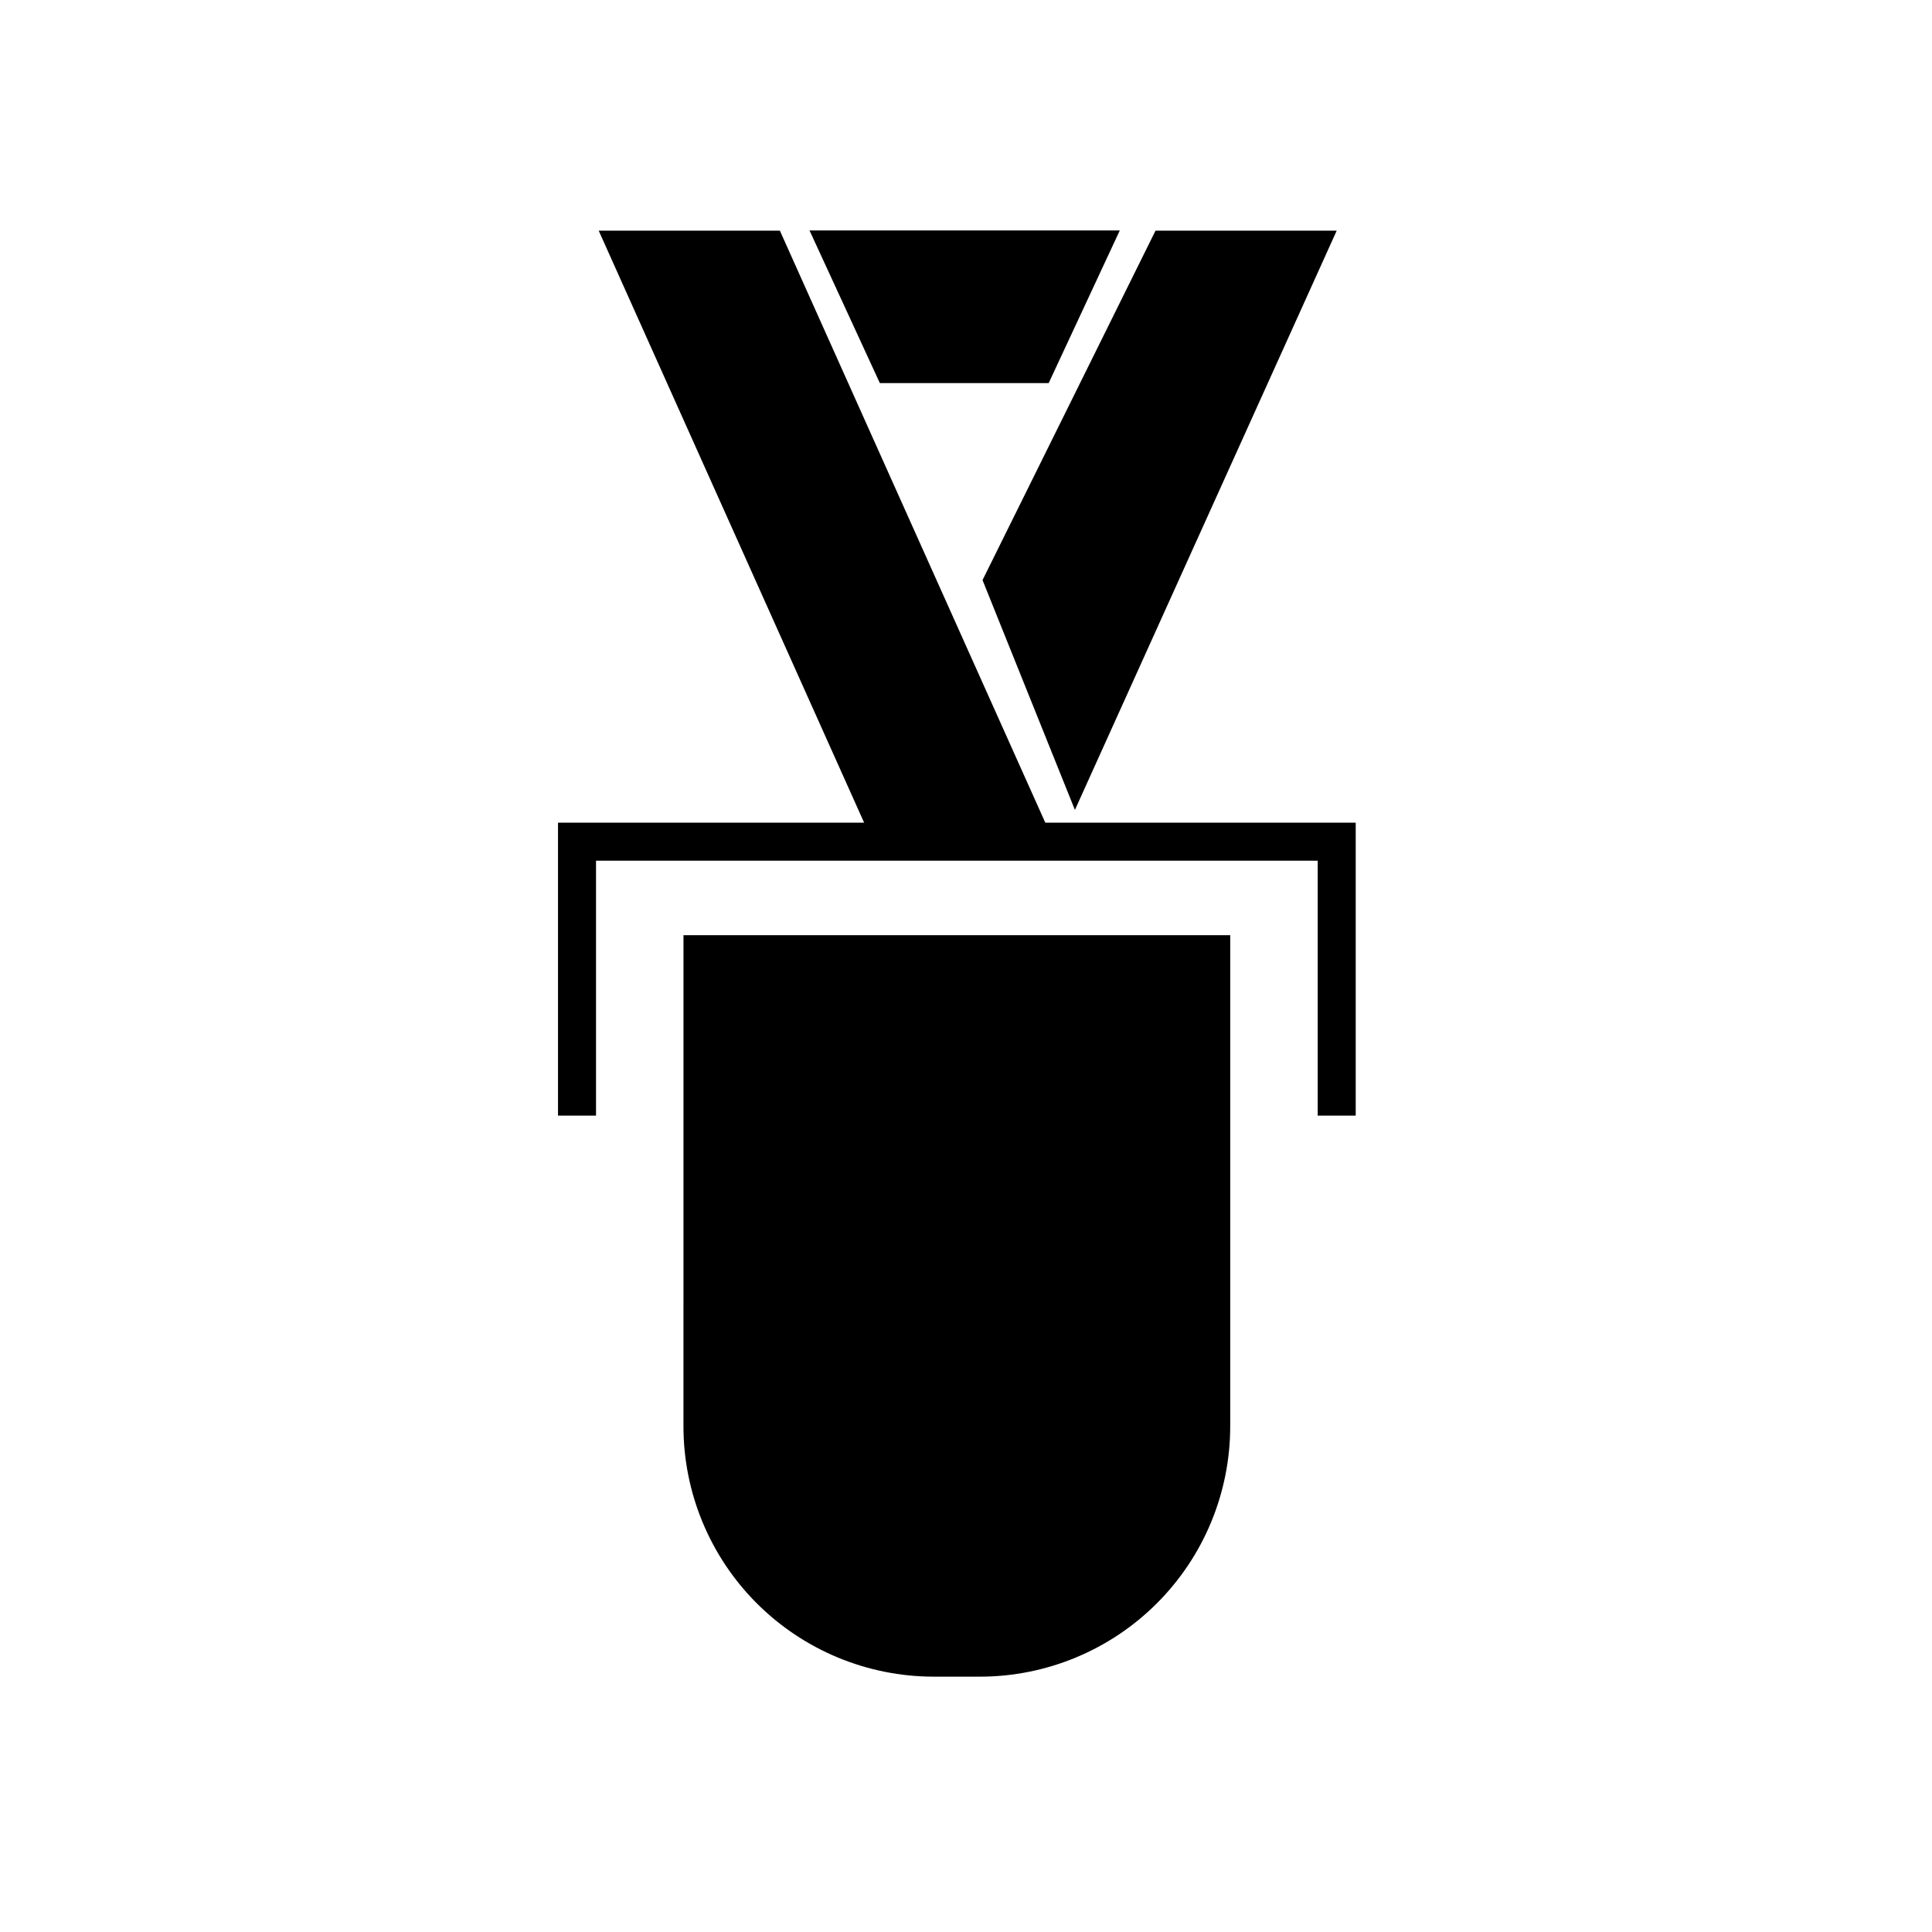
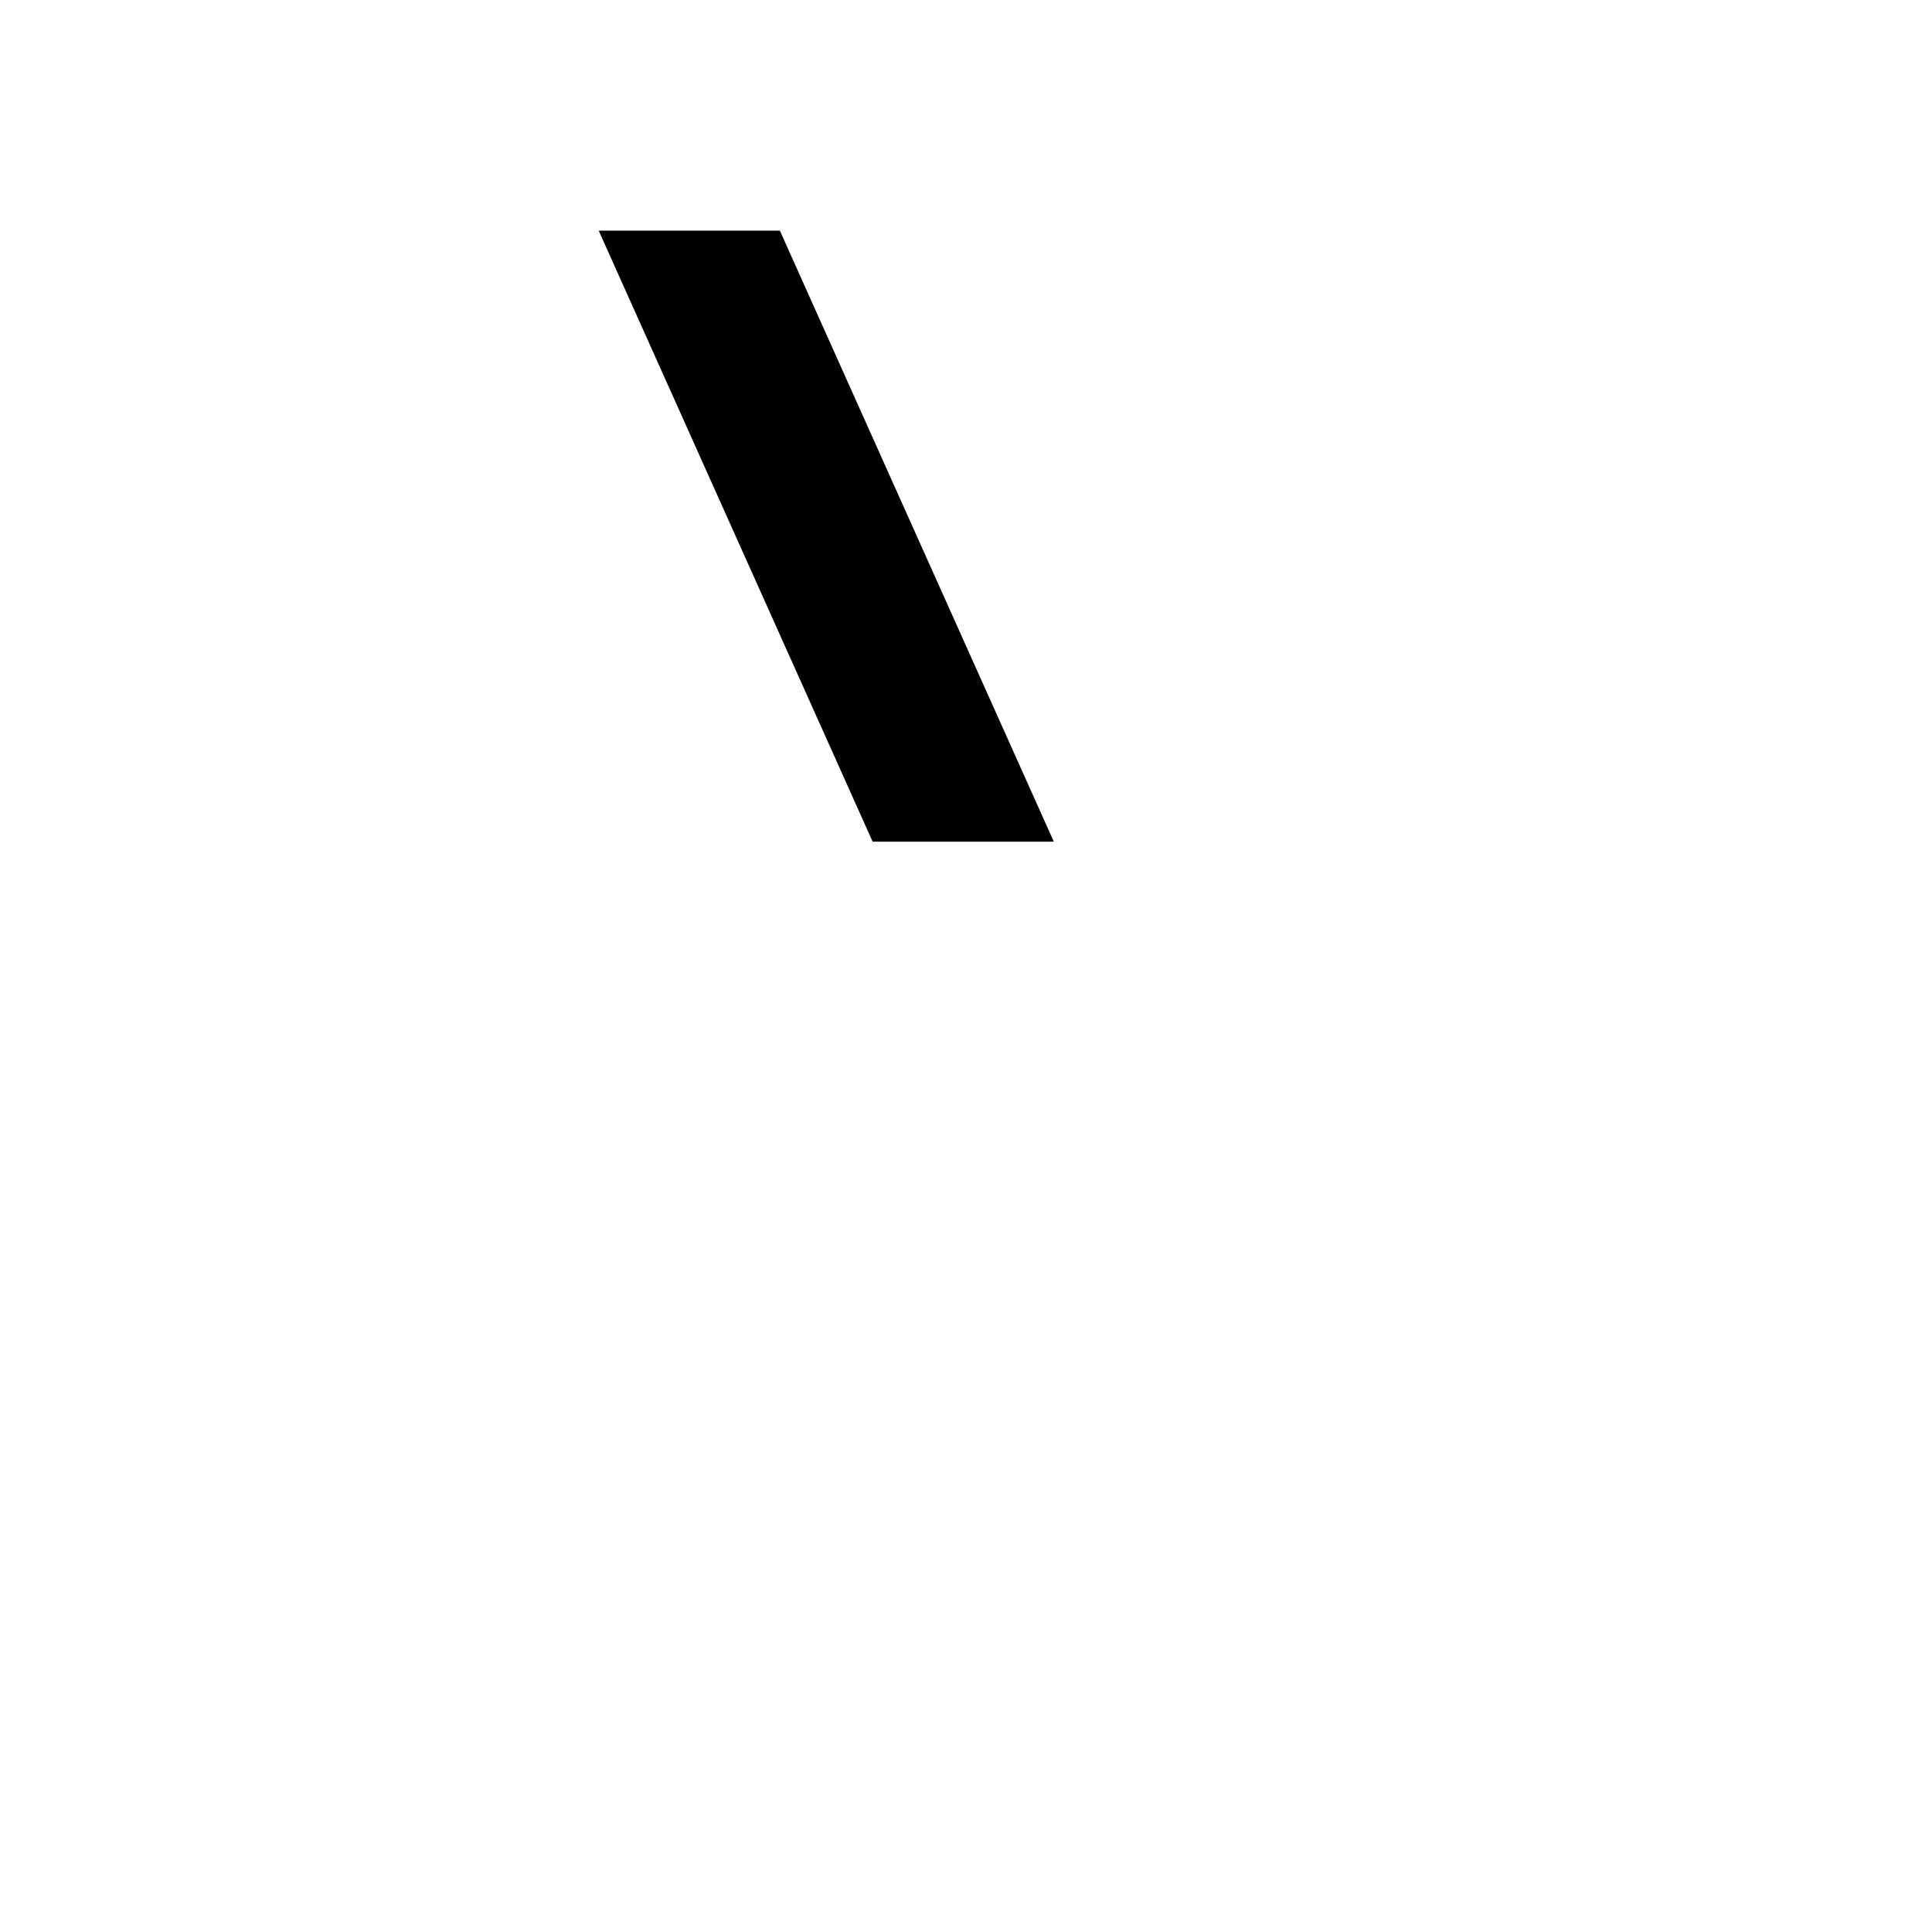
<svg xmlns="http://www.w3.org/2000/svg" fill="#000000" width="800px" height="800px" version="1.1" viewBox="144 144 512 512">
  <g>
    <path d="m423.27 367.05h-48.012l-72.598-161.93h48.012z" />
-     <path d="m503.28 439.65h-10.078v-67.562h-191.25v67.562h-10.074v-77.637h211.4z" />
-     <path d="m404.38 297.73 45.844-92.602h48.016l-69.375 153.51" />
-     <path d="m421.91 245.53h-44.738l-18.641-40.457h82.223z" />
-     <path d="m325.13 391.84h144.89v130.14c0 17.598-6.988 34.473-19.434 46.914-12.441 12.445-29.32 19.438-46.918 19.438h-12.242c-17.59-0.016-34.453-7.012-46.887-19.453-12.43-12.441-19.414-29.312-19.414-46.898z" />
  </g>
</svg>